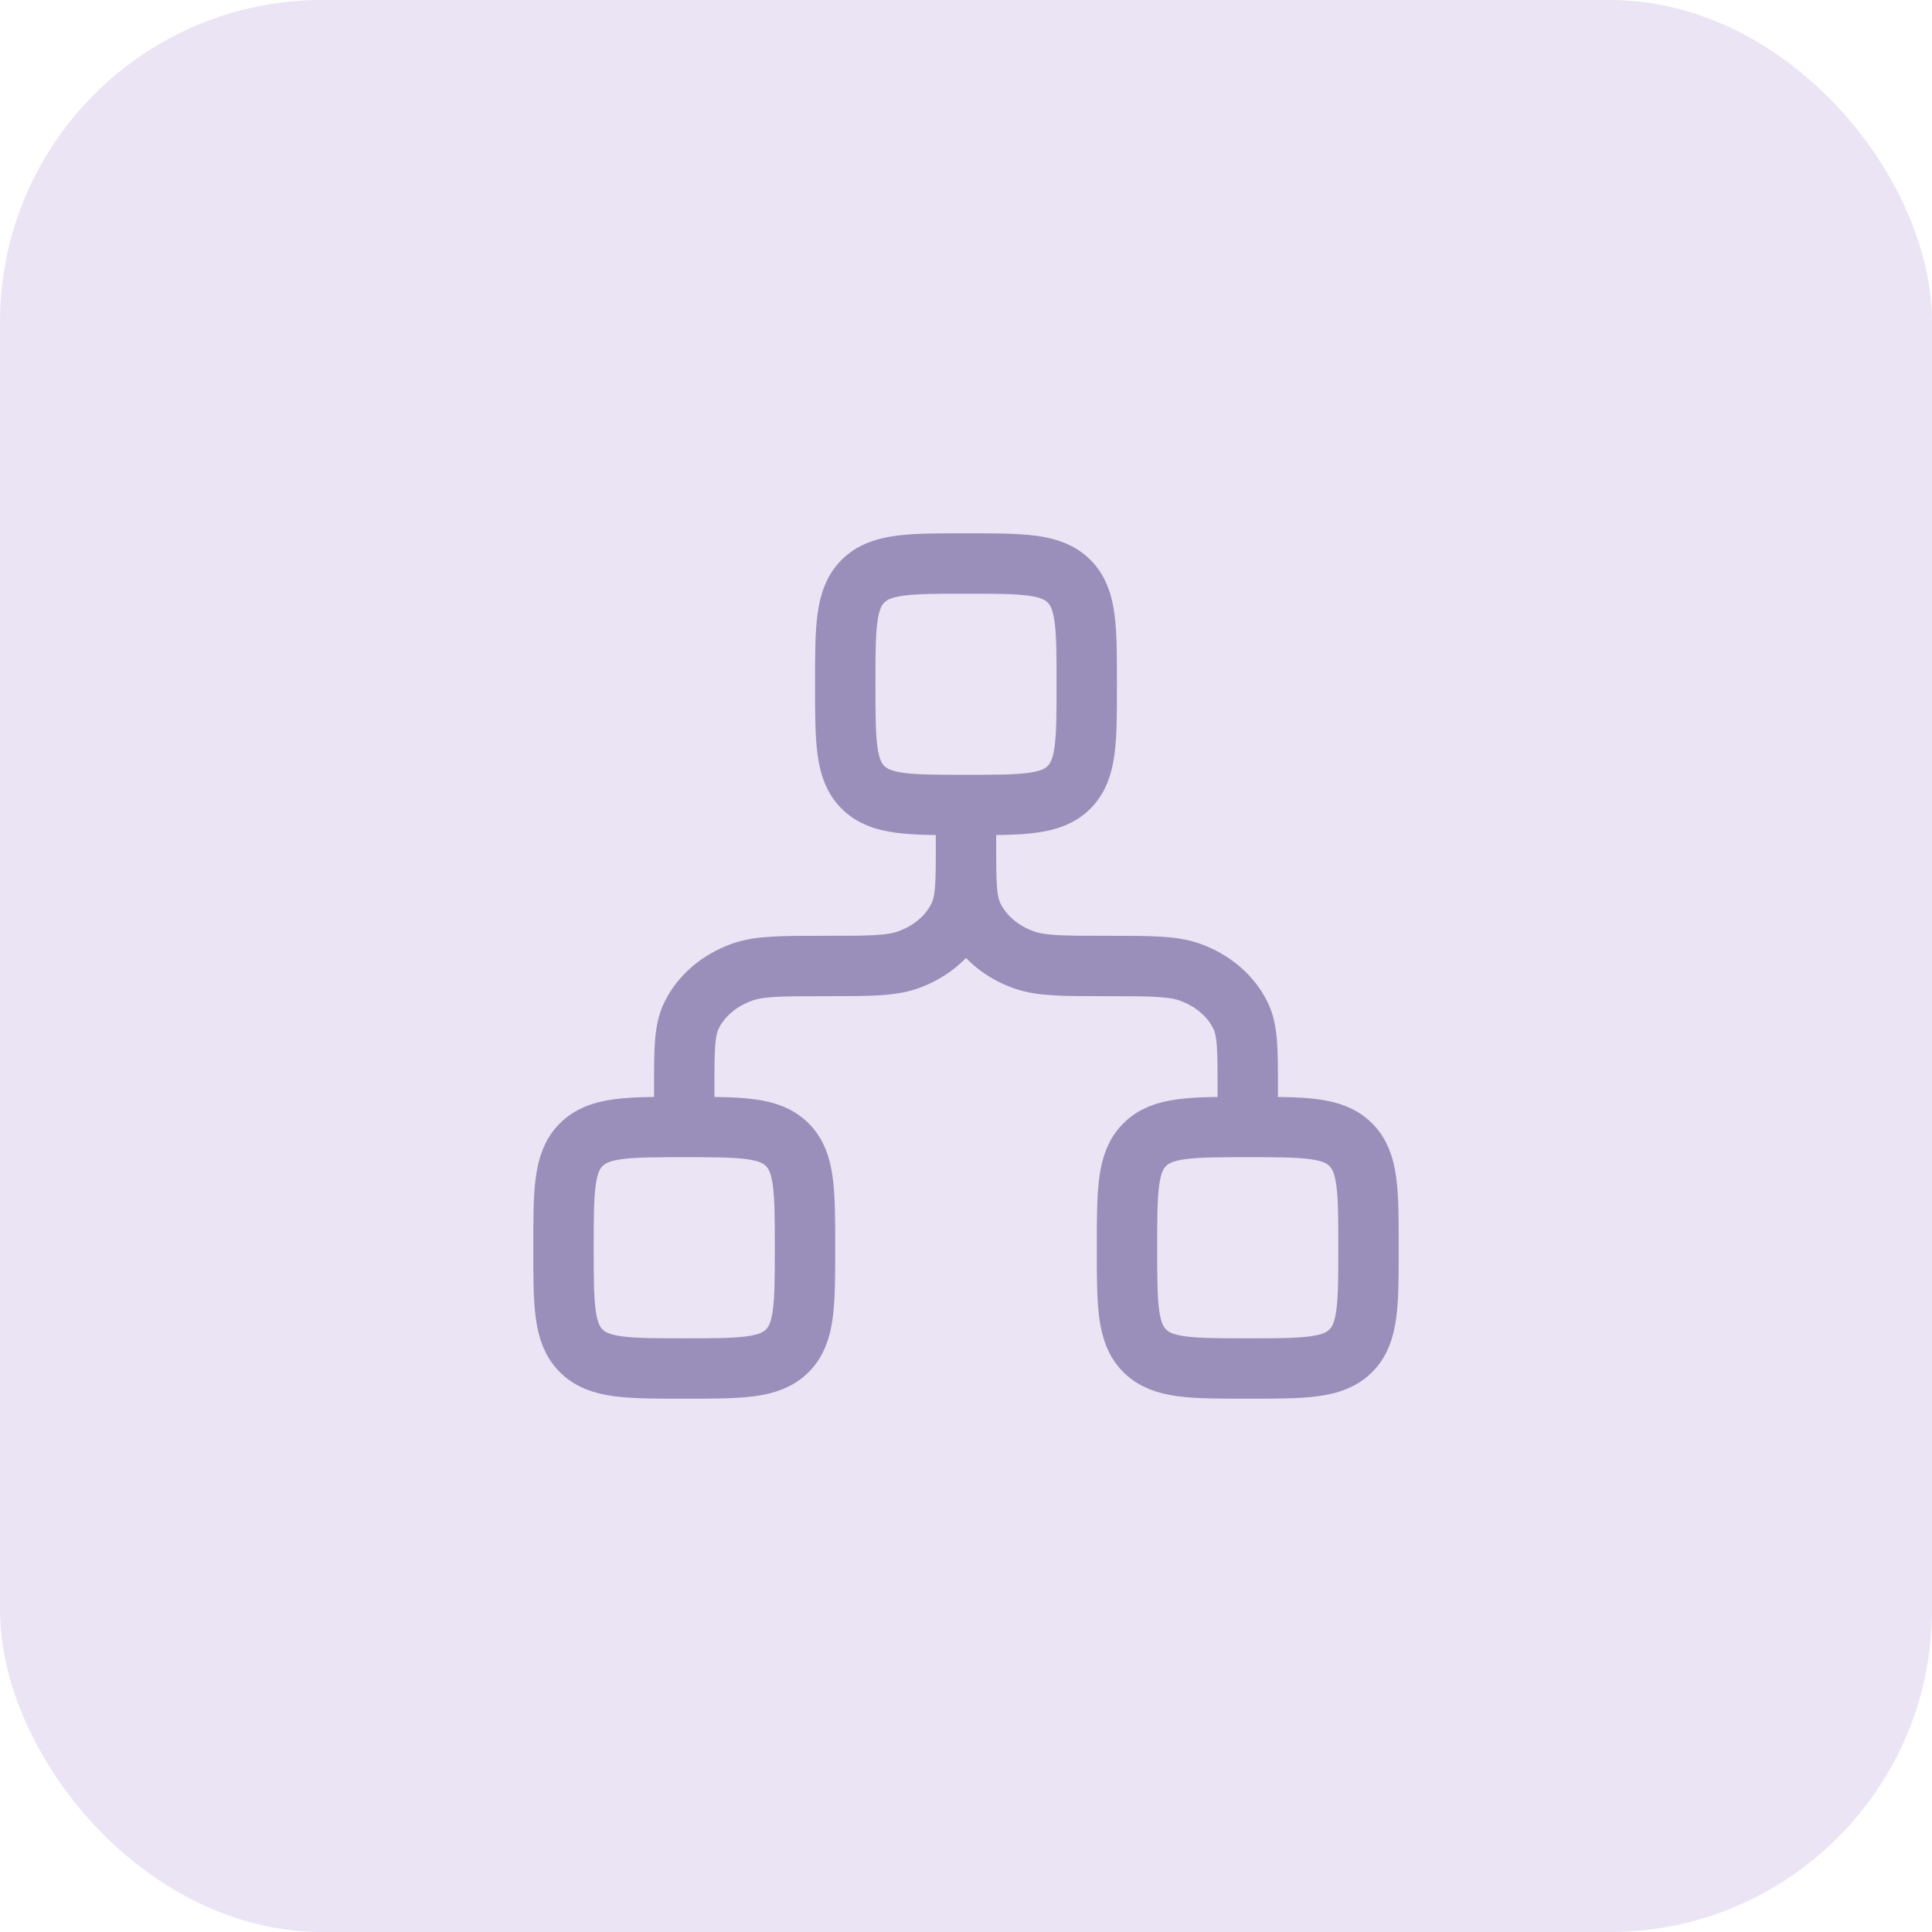
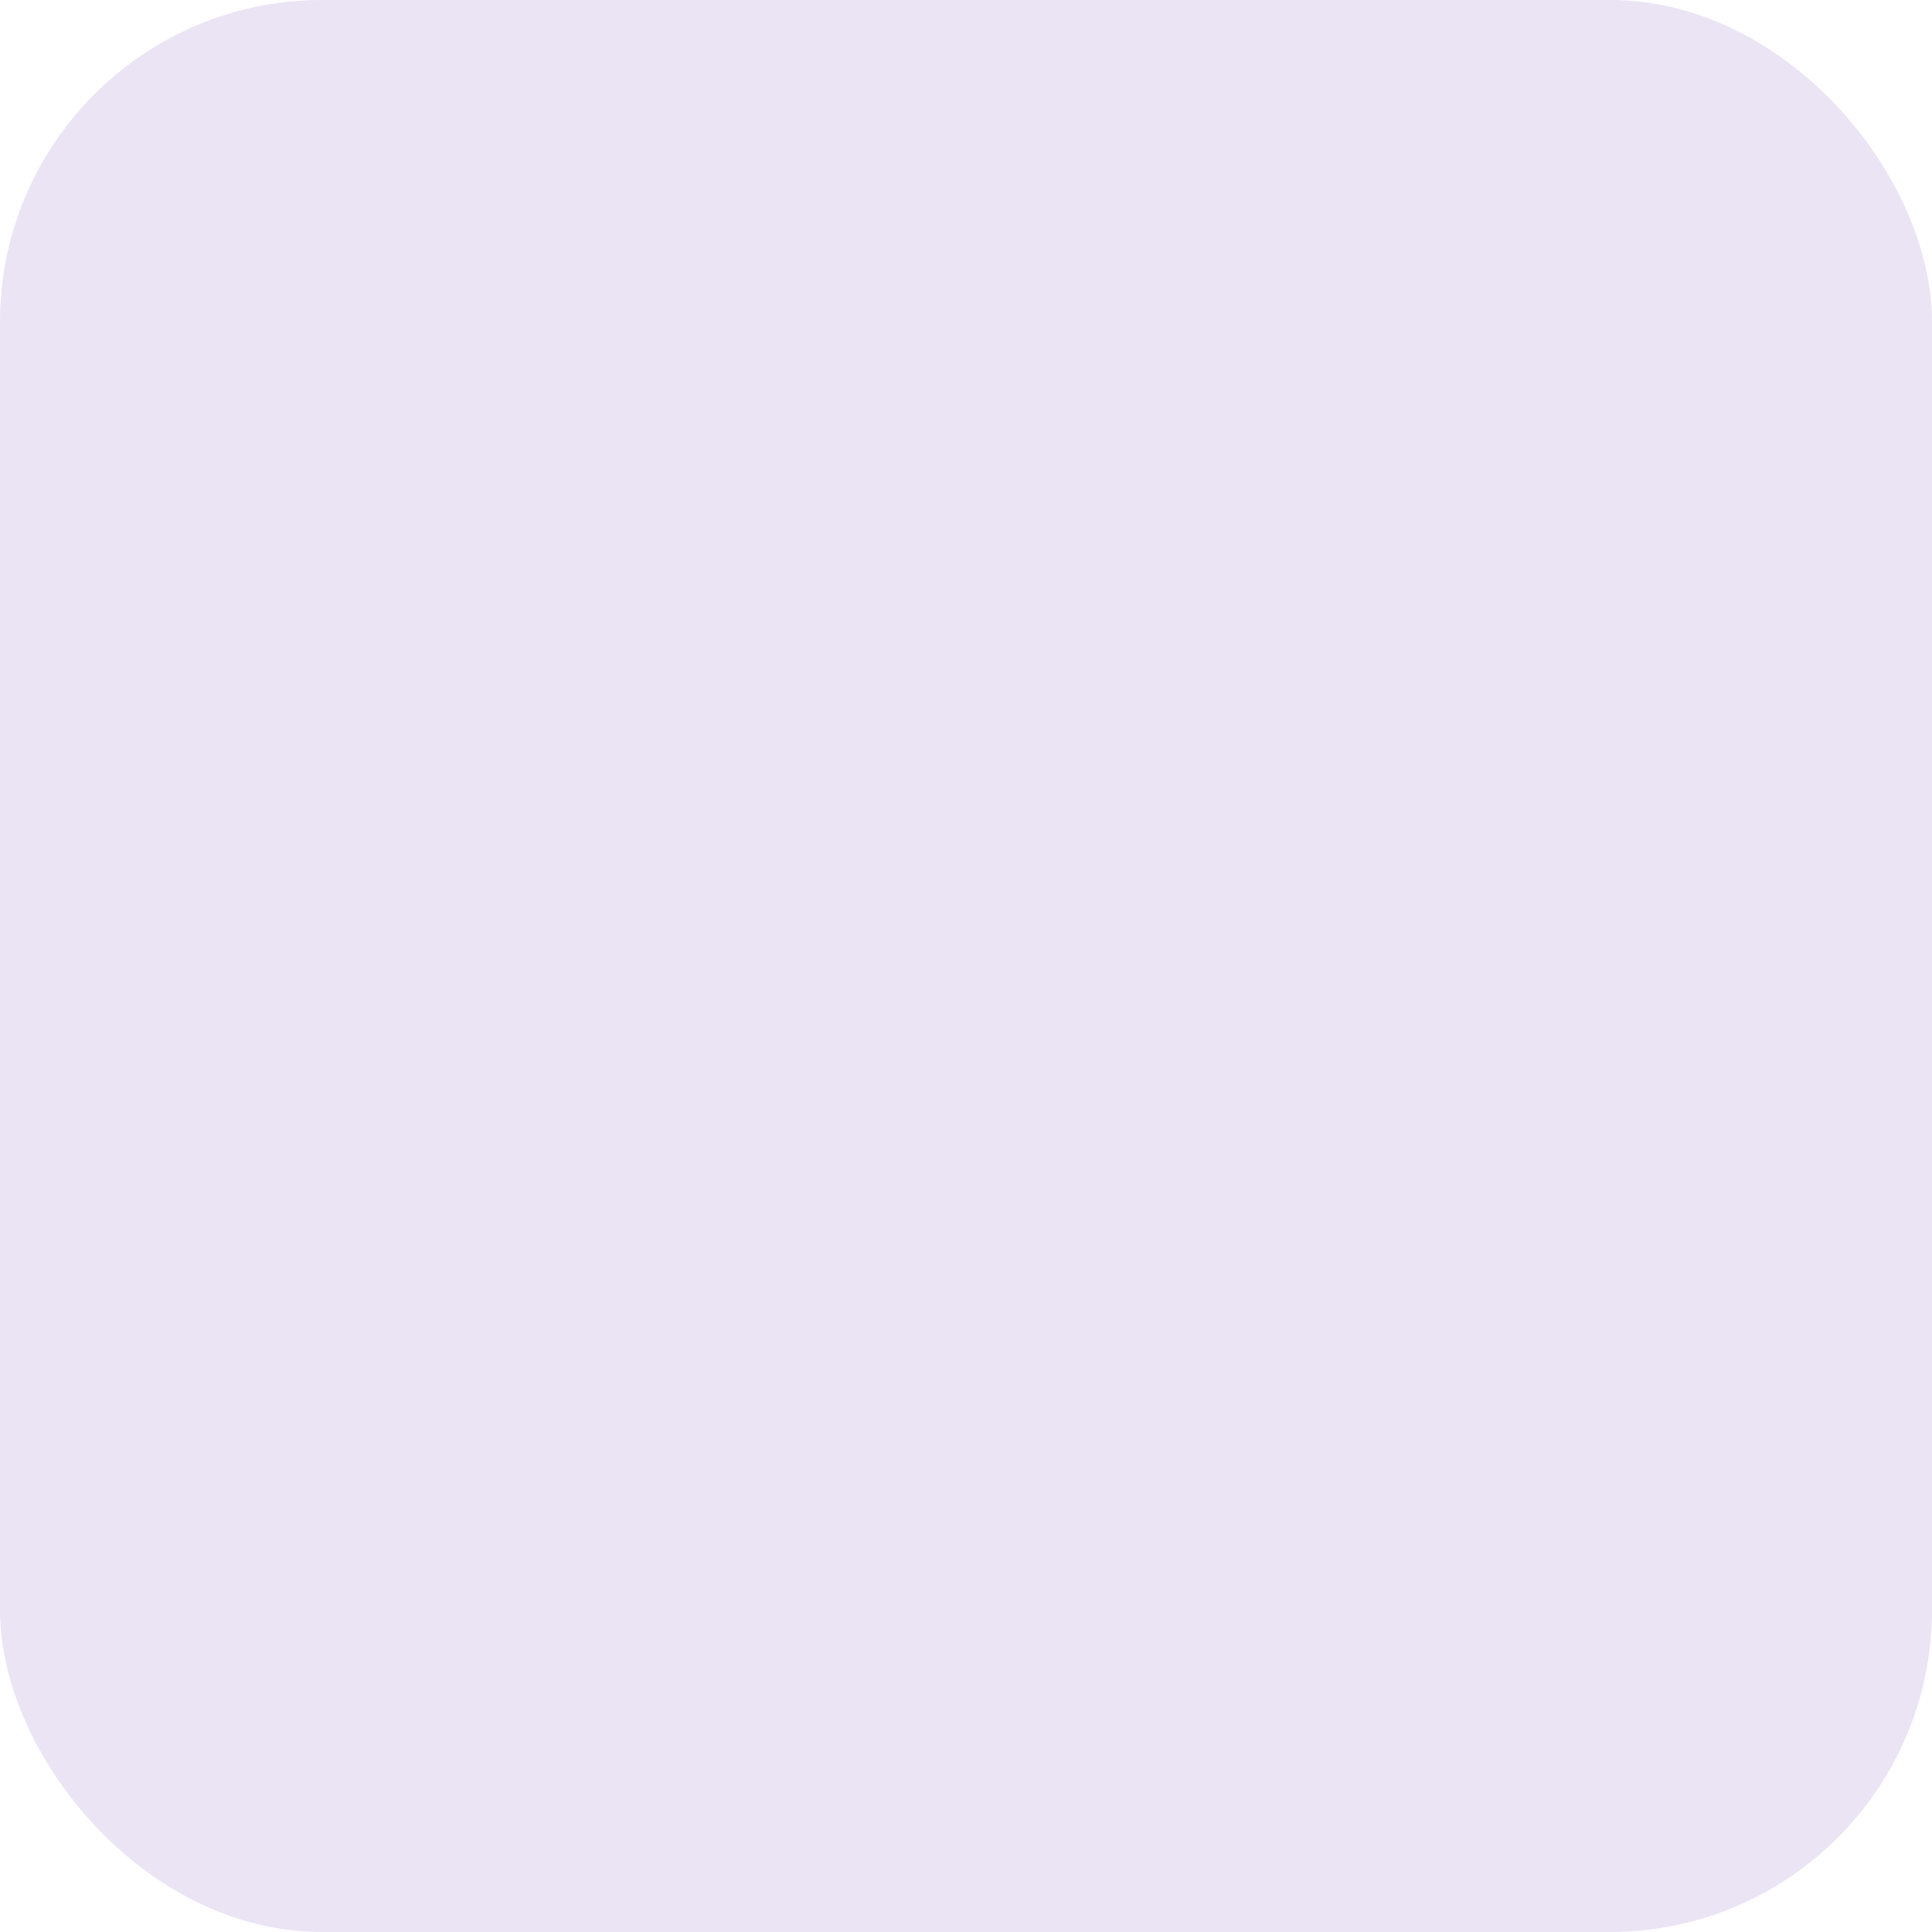
<svg xmlns="http://www.w3.org/2000/svg" width="48" height="48" viewBox="0 0 48 48" fill="none">
  <rect width="48" height="48" rx="8" fill="#EBE4F4" />
-   <path d="M24 20C25.415 20 26.122 20 26.56 19.56C27 19.121 27 18.415 27 17C27 15.585 27 14.878 26.56 14.44C26.121 14 25.415 14 24 14C22.585 14 21.878 14 21.44 14.44C21 14.879 21 15.586 21 17C21 18.415 21 19.122 21.44 19.56C21.879 20 22.585 20 24 20ZM24 20V21M17 28C15.585 28 14.878 28 14.44 28.44C14 28.879 14 29.586 14 31C14 32.415 14 33.122 14.44 33.56C14.879 34 15.585 34 17 34C18.415 34 19.122 34 19.56 33.56C20 33.121 20 32.415 20 31C20 29.585 20 28.878 19.56 28.44C19.121 28 18.415 28 17 28ZM17 28V27C17 26.068 17 25.602 17.178 25.235C17.414 24.745 17.869 24.355 18.44 24.152C18.87 24 19.413 24 20.5 24C21.587 24 22.13 24 22.56 23.848C23.132 23.645 23.586 23.255 23.822 22.765C24 22.398 24 21.932 24 21M31 28C29.585 28 28.878 28 28.44 28.44C28 28.879 28 29.586 28 31C28 32.415 28 33.122 28.44 33.56C28.879 34 29.586 34 31 34C32.414 34 33.121 34 33.56 33.56C34 33.121 34 32.414 34 31C34 29.586 34 28.879 33.56 28.44C33.121 28 32.415 28 31 28ZM31 28V27C31 26.068 31 25.602 30.822 25.235C30.586 24.745 30.131 24.355 29.56 24.152C29.13 24 28.587 24 27.5 24C26.413 24 25.87 24 25.44 23.848C24.868 23.645 24.414 23.255 24.178 22.765C24 22.398 24 21.932 24 21" stroke="#9A8EBA" stroke-width="1.5" stroke-linecap="round" stroke-linejoin="round" />
</svg>